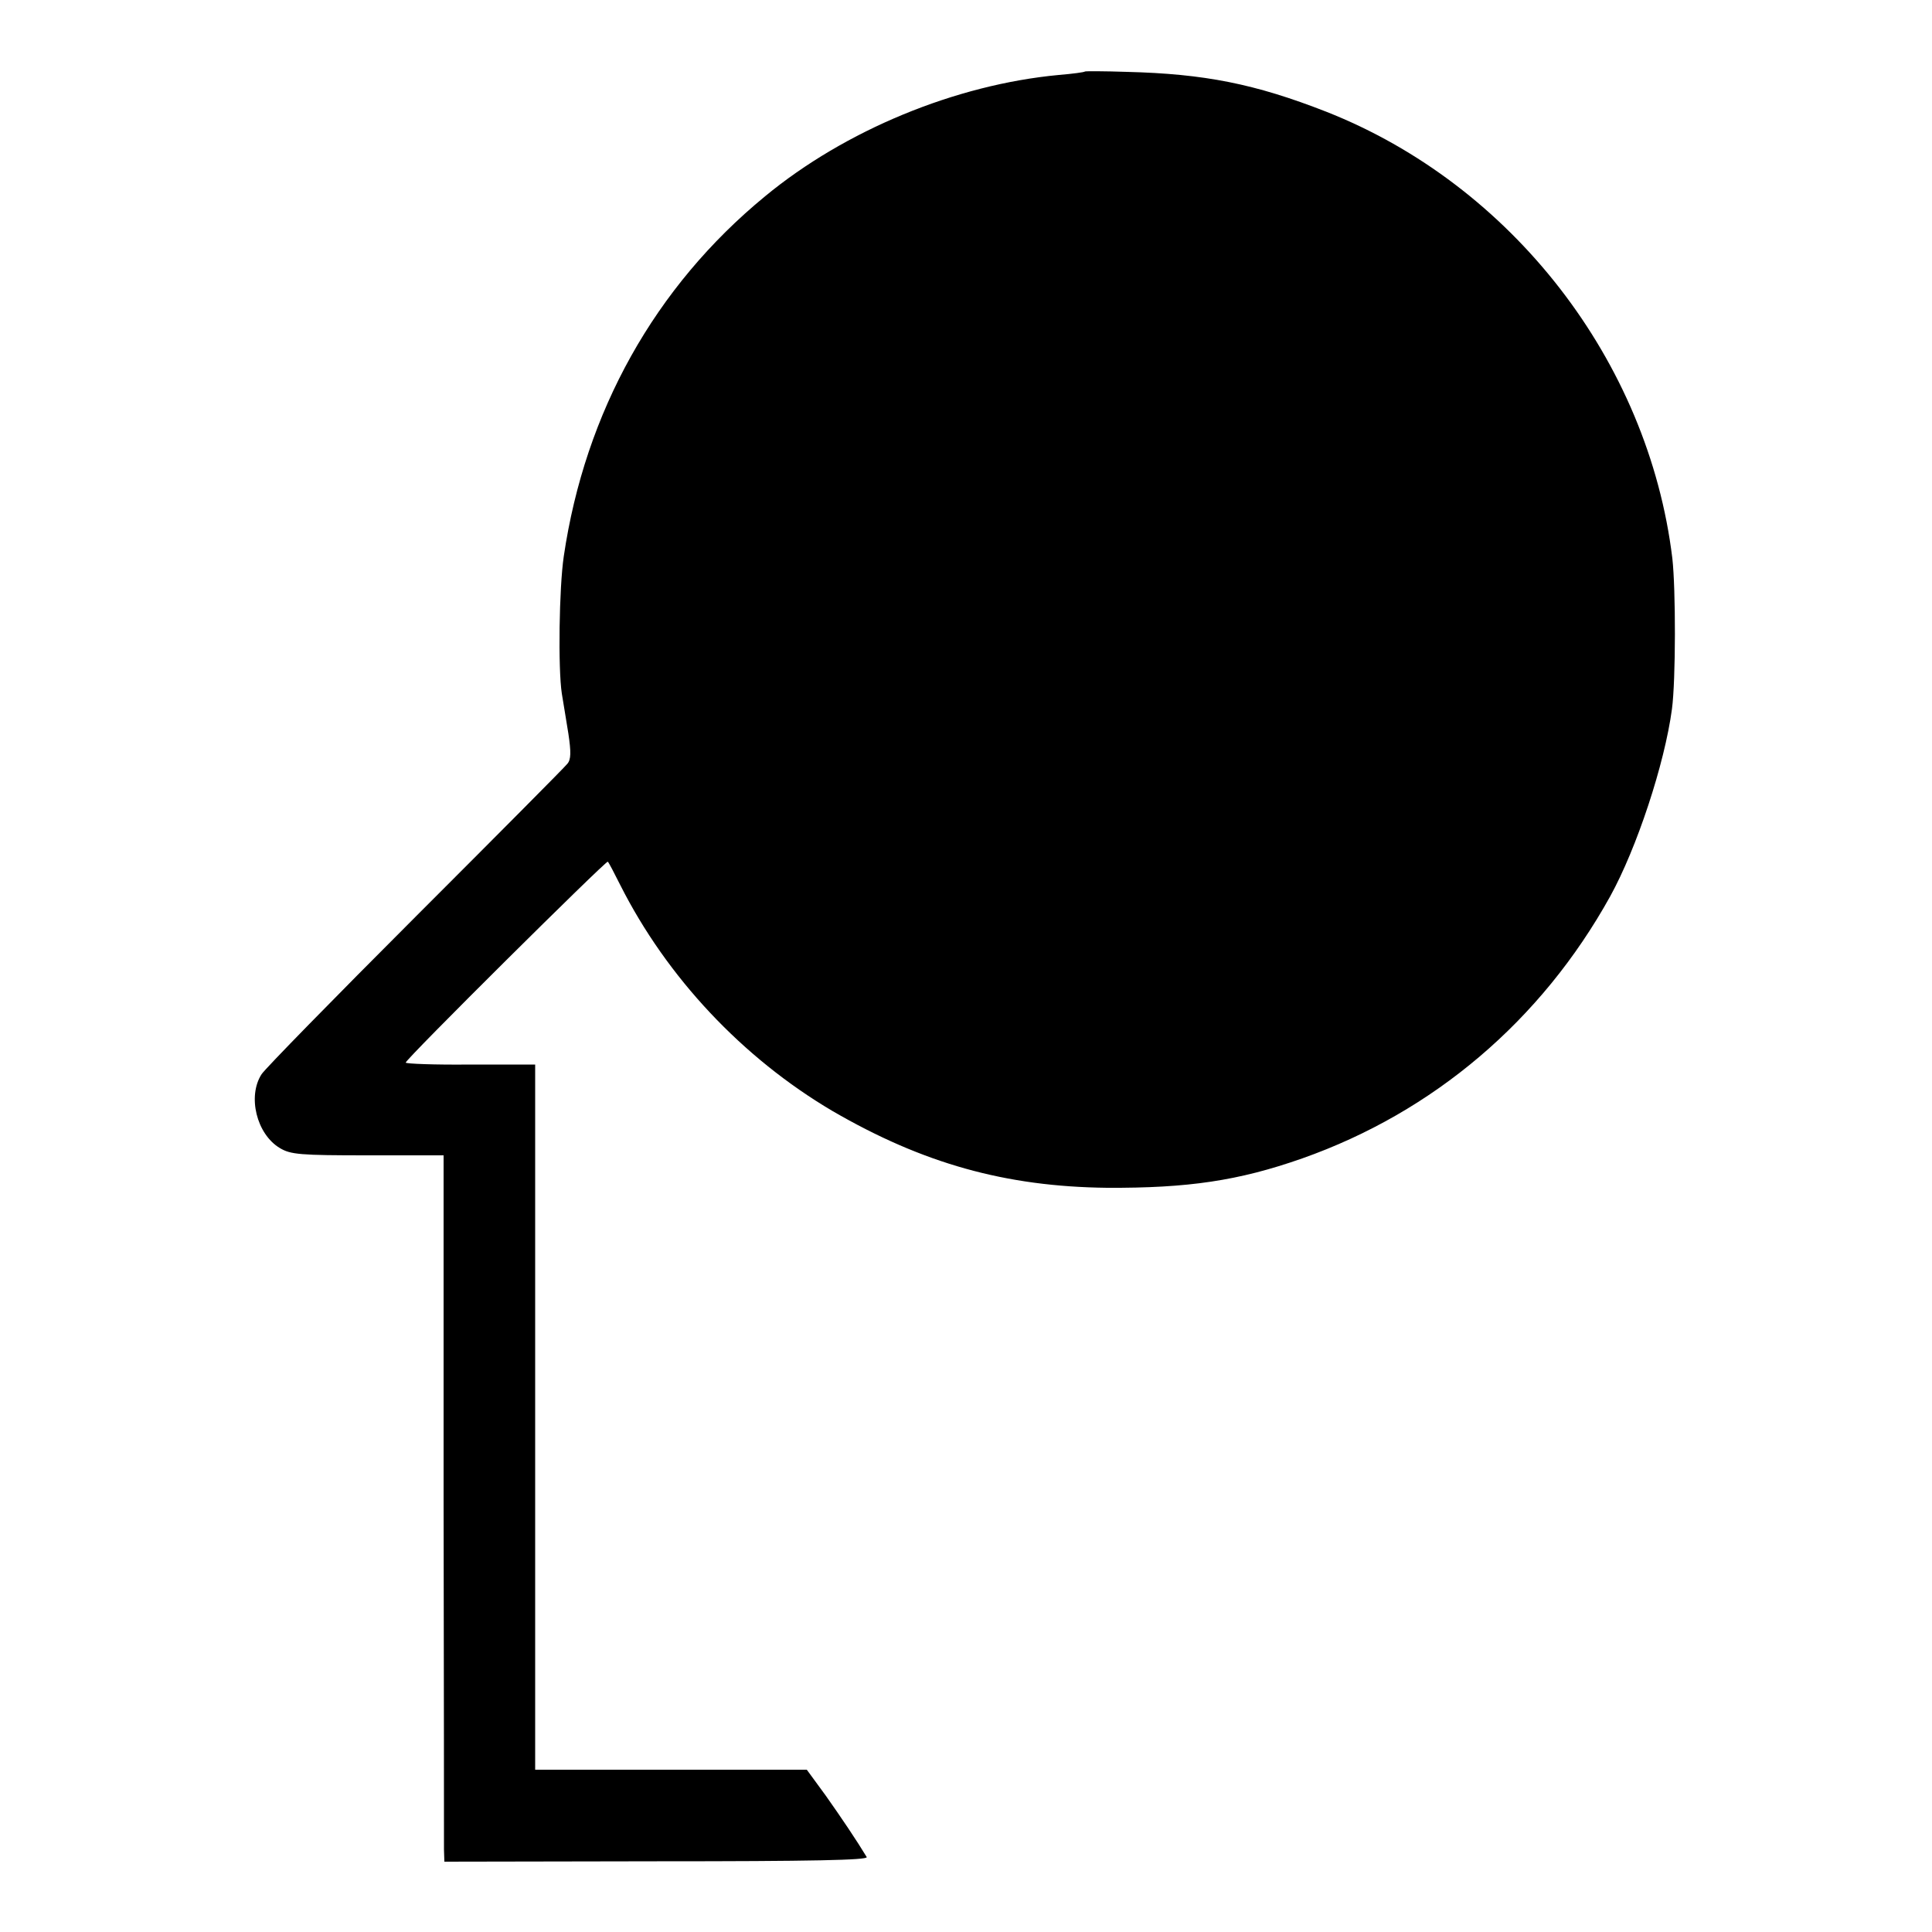
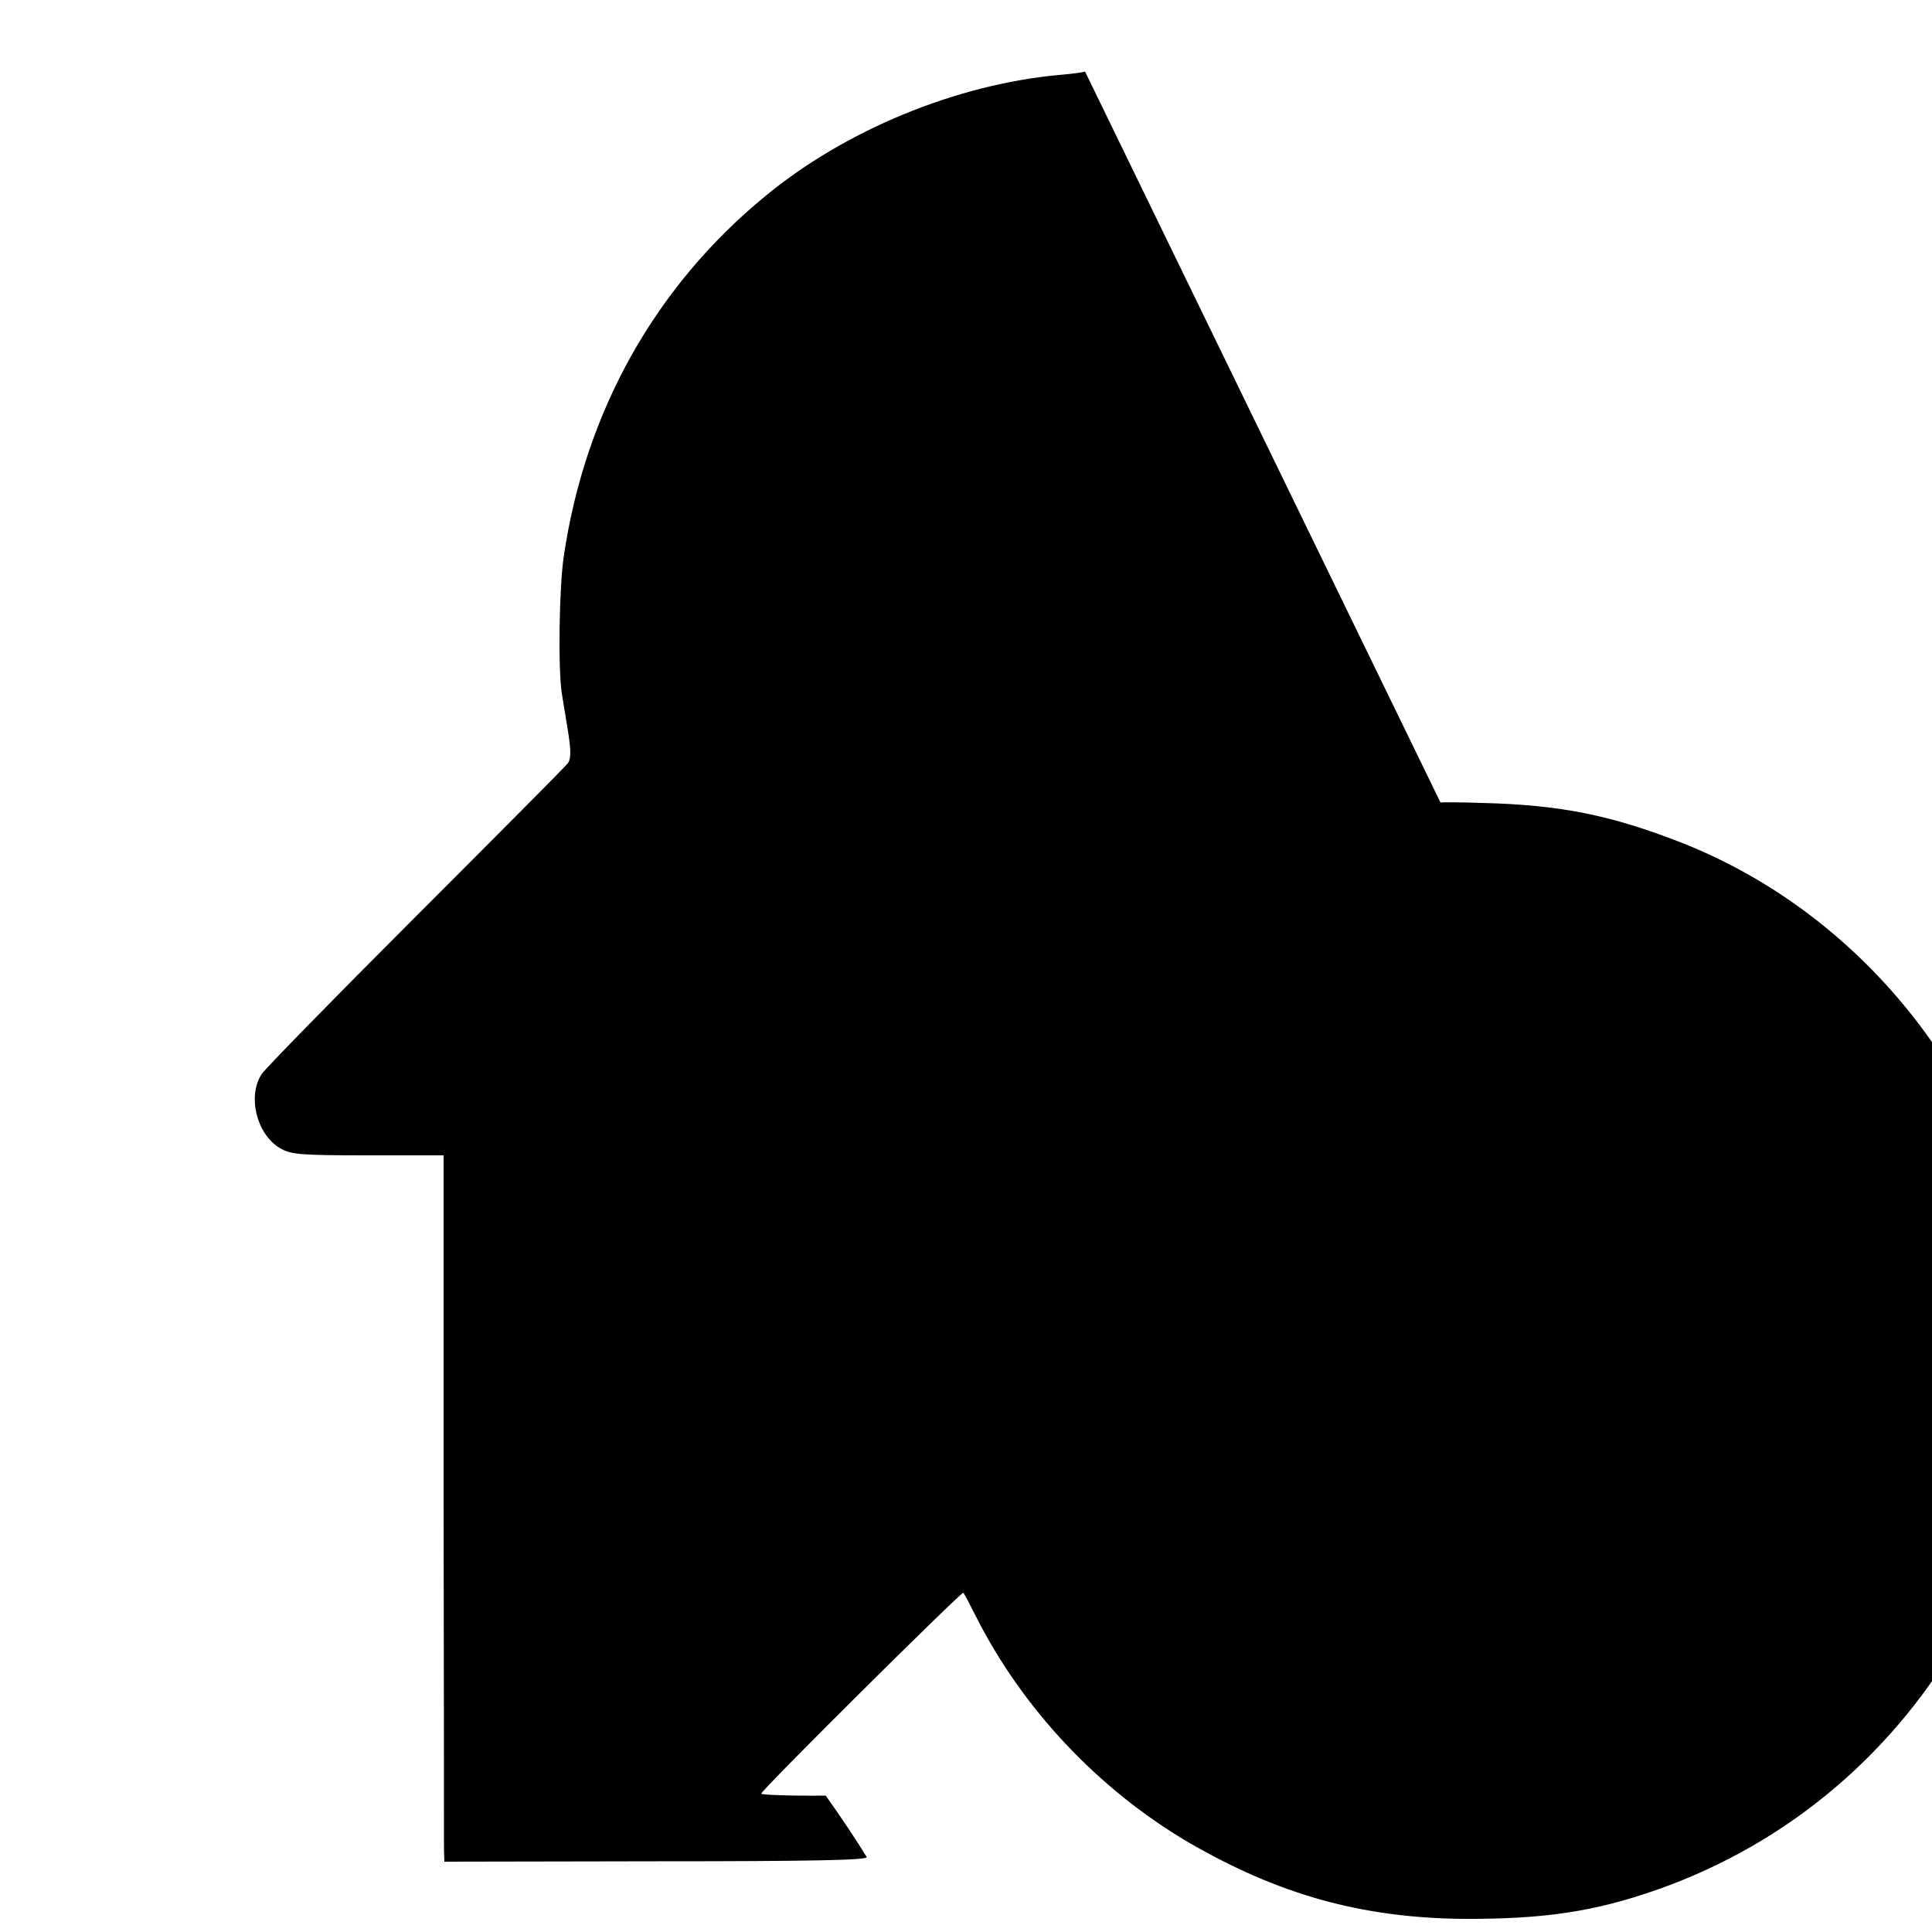
<svg xmlns="http://www.w3.org/2000/svg" version="1.0" width="500pt" height="500pt" viewBox="0 0 500 500" preserveAspectRatio="xMidYMid meet">
  <g transform="translate(0,500) scale(0.1,-0.1)" fill="#000000" stroke="none">
-     <path d="M2808 4815 c-2 -2 -32 -6 -68 -9 -267 -25 -553 -143 -760 -314 -285 -234 -466 -558 -521 -932 -12 -81 -15 -290 -5 -355 4 -22 11 -69 17 -104 7 -47 7 -67 -3 -78 -6 -8 -183 -186 -393 -396 -210 -210 -389 -393 -398 -407 -37 -57 -13 -155 47 -191 28 -17 53 -19 228 -19 l196 0 0 -882 c1 -486 1 -897 1 -914 l1 -32 550 1 c400 0 548 3 543 11 -26 43 -65 101 -106 159 l-49 67 -351 0 -352 0 0 913 0 912 -168 0 c-92 -1 -167 2 -167 5 0 9 519 524 523 520 3 -3 17 -30 32 -60 121 -240 317 -448 549 -585 234 -136 448 -196 711 -199 209 -1 340 18 505 76 340 120 619 357 797 678 69 125 141 343 160 485 10 75 10 310 1 390 -62 511 -416 967 -896 1156 -184 72 -315 98 -516 103 -58 2 -107 2 -108 1z" />
+     <path d="M2808 4815 c-2 -2 -32 -6 -68 -9 -267 -25 -553 -143 -760 -314 -285 -234 -466 -558 -521 -932 -12 -81 -15 -290 -5 -355 4 -22 11 -69 17 -104 7 -47 7 -67 -3 -78 -6 -8 -183 -186 -393 -396 -210 -210 -389 -393 -398 -407 -37 -57 -13 -155 47 -191 28 -17 53 -19 228 -19 l196 0 0 -882 c1 -486 1 -897 1 -914 l1 -32 550 1 c400 0 548 3 543 11 -26 43 -65 101 -106 159 c-92 -1 -167 2 -167 5 0 9 519 524 523 520 3 -3 17 -30 32 -60 121 -240 317 -448 549 -585 234 -136 448 -196 711 -199 209 -1 340 18 505 76 340 120 619 357 797 678 69 125 141 343 160 485 10 75 10 310 1 390 -62 511 -416 967 -896 1156 -184 72 -315 98 -516 103 -58 2 -107 2 -108 1z" />
  </g>
</svg>